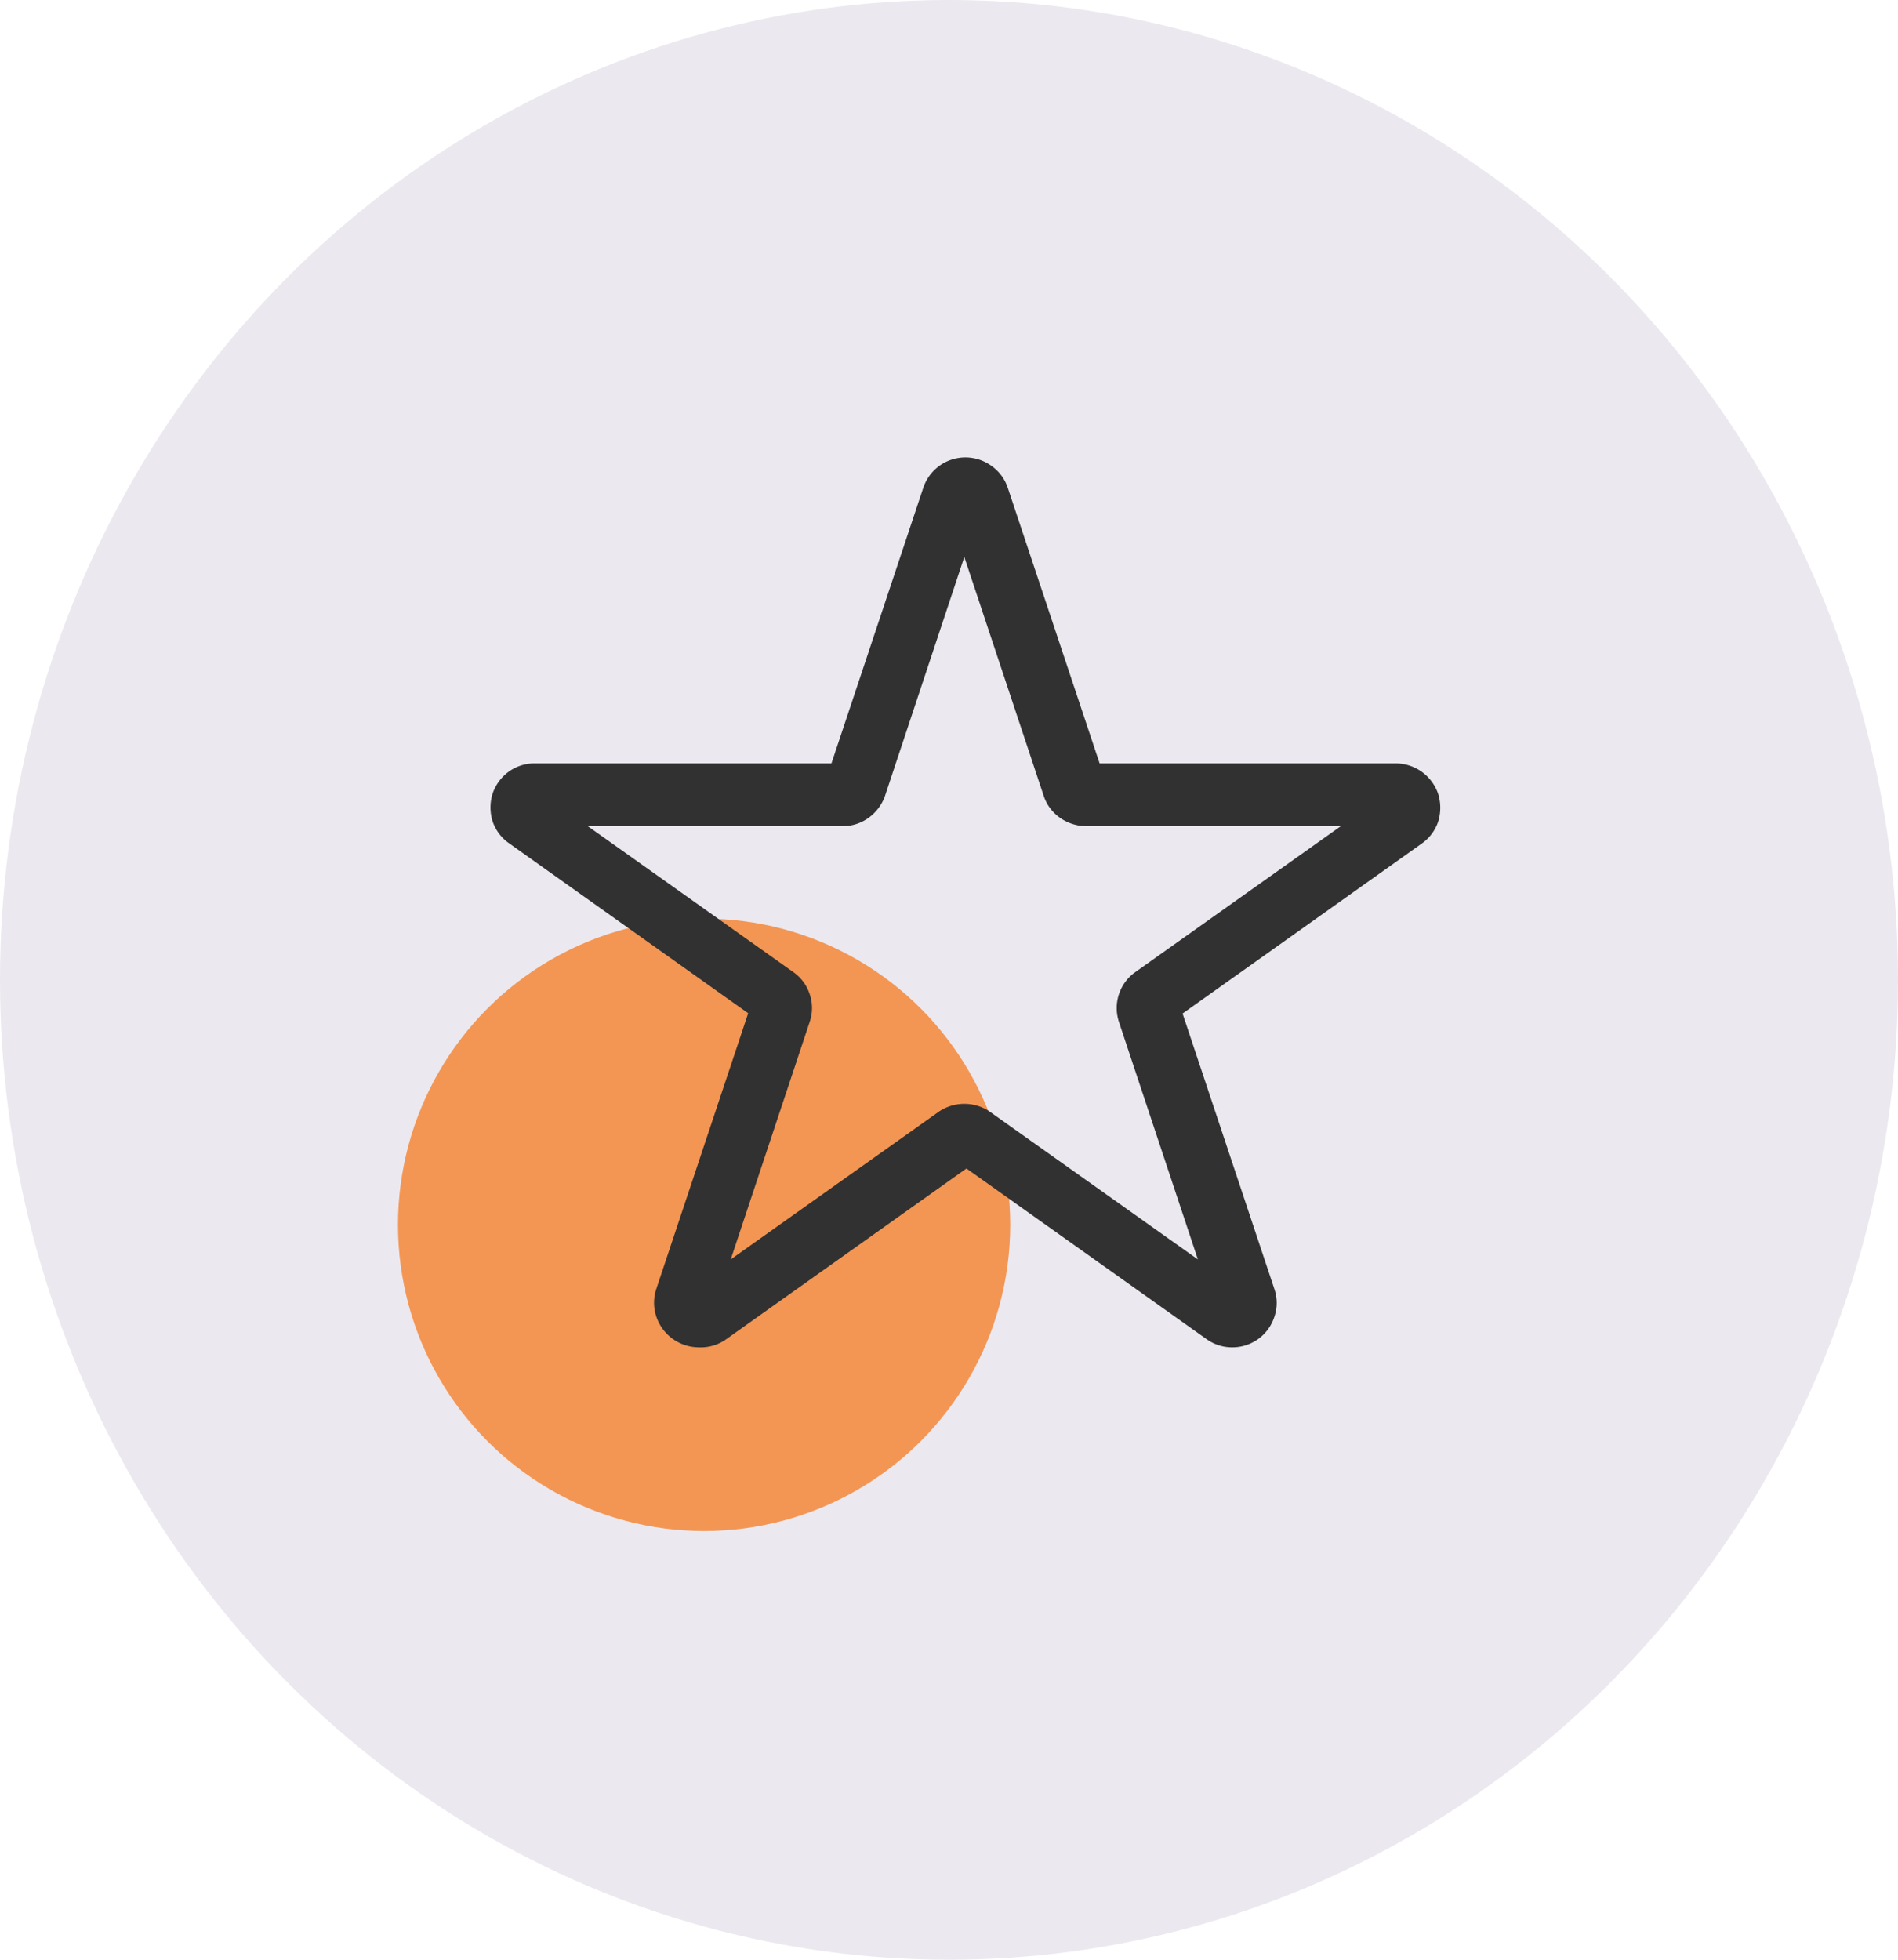
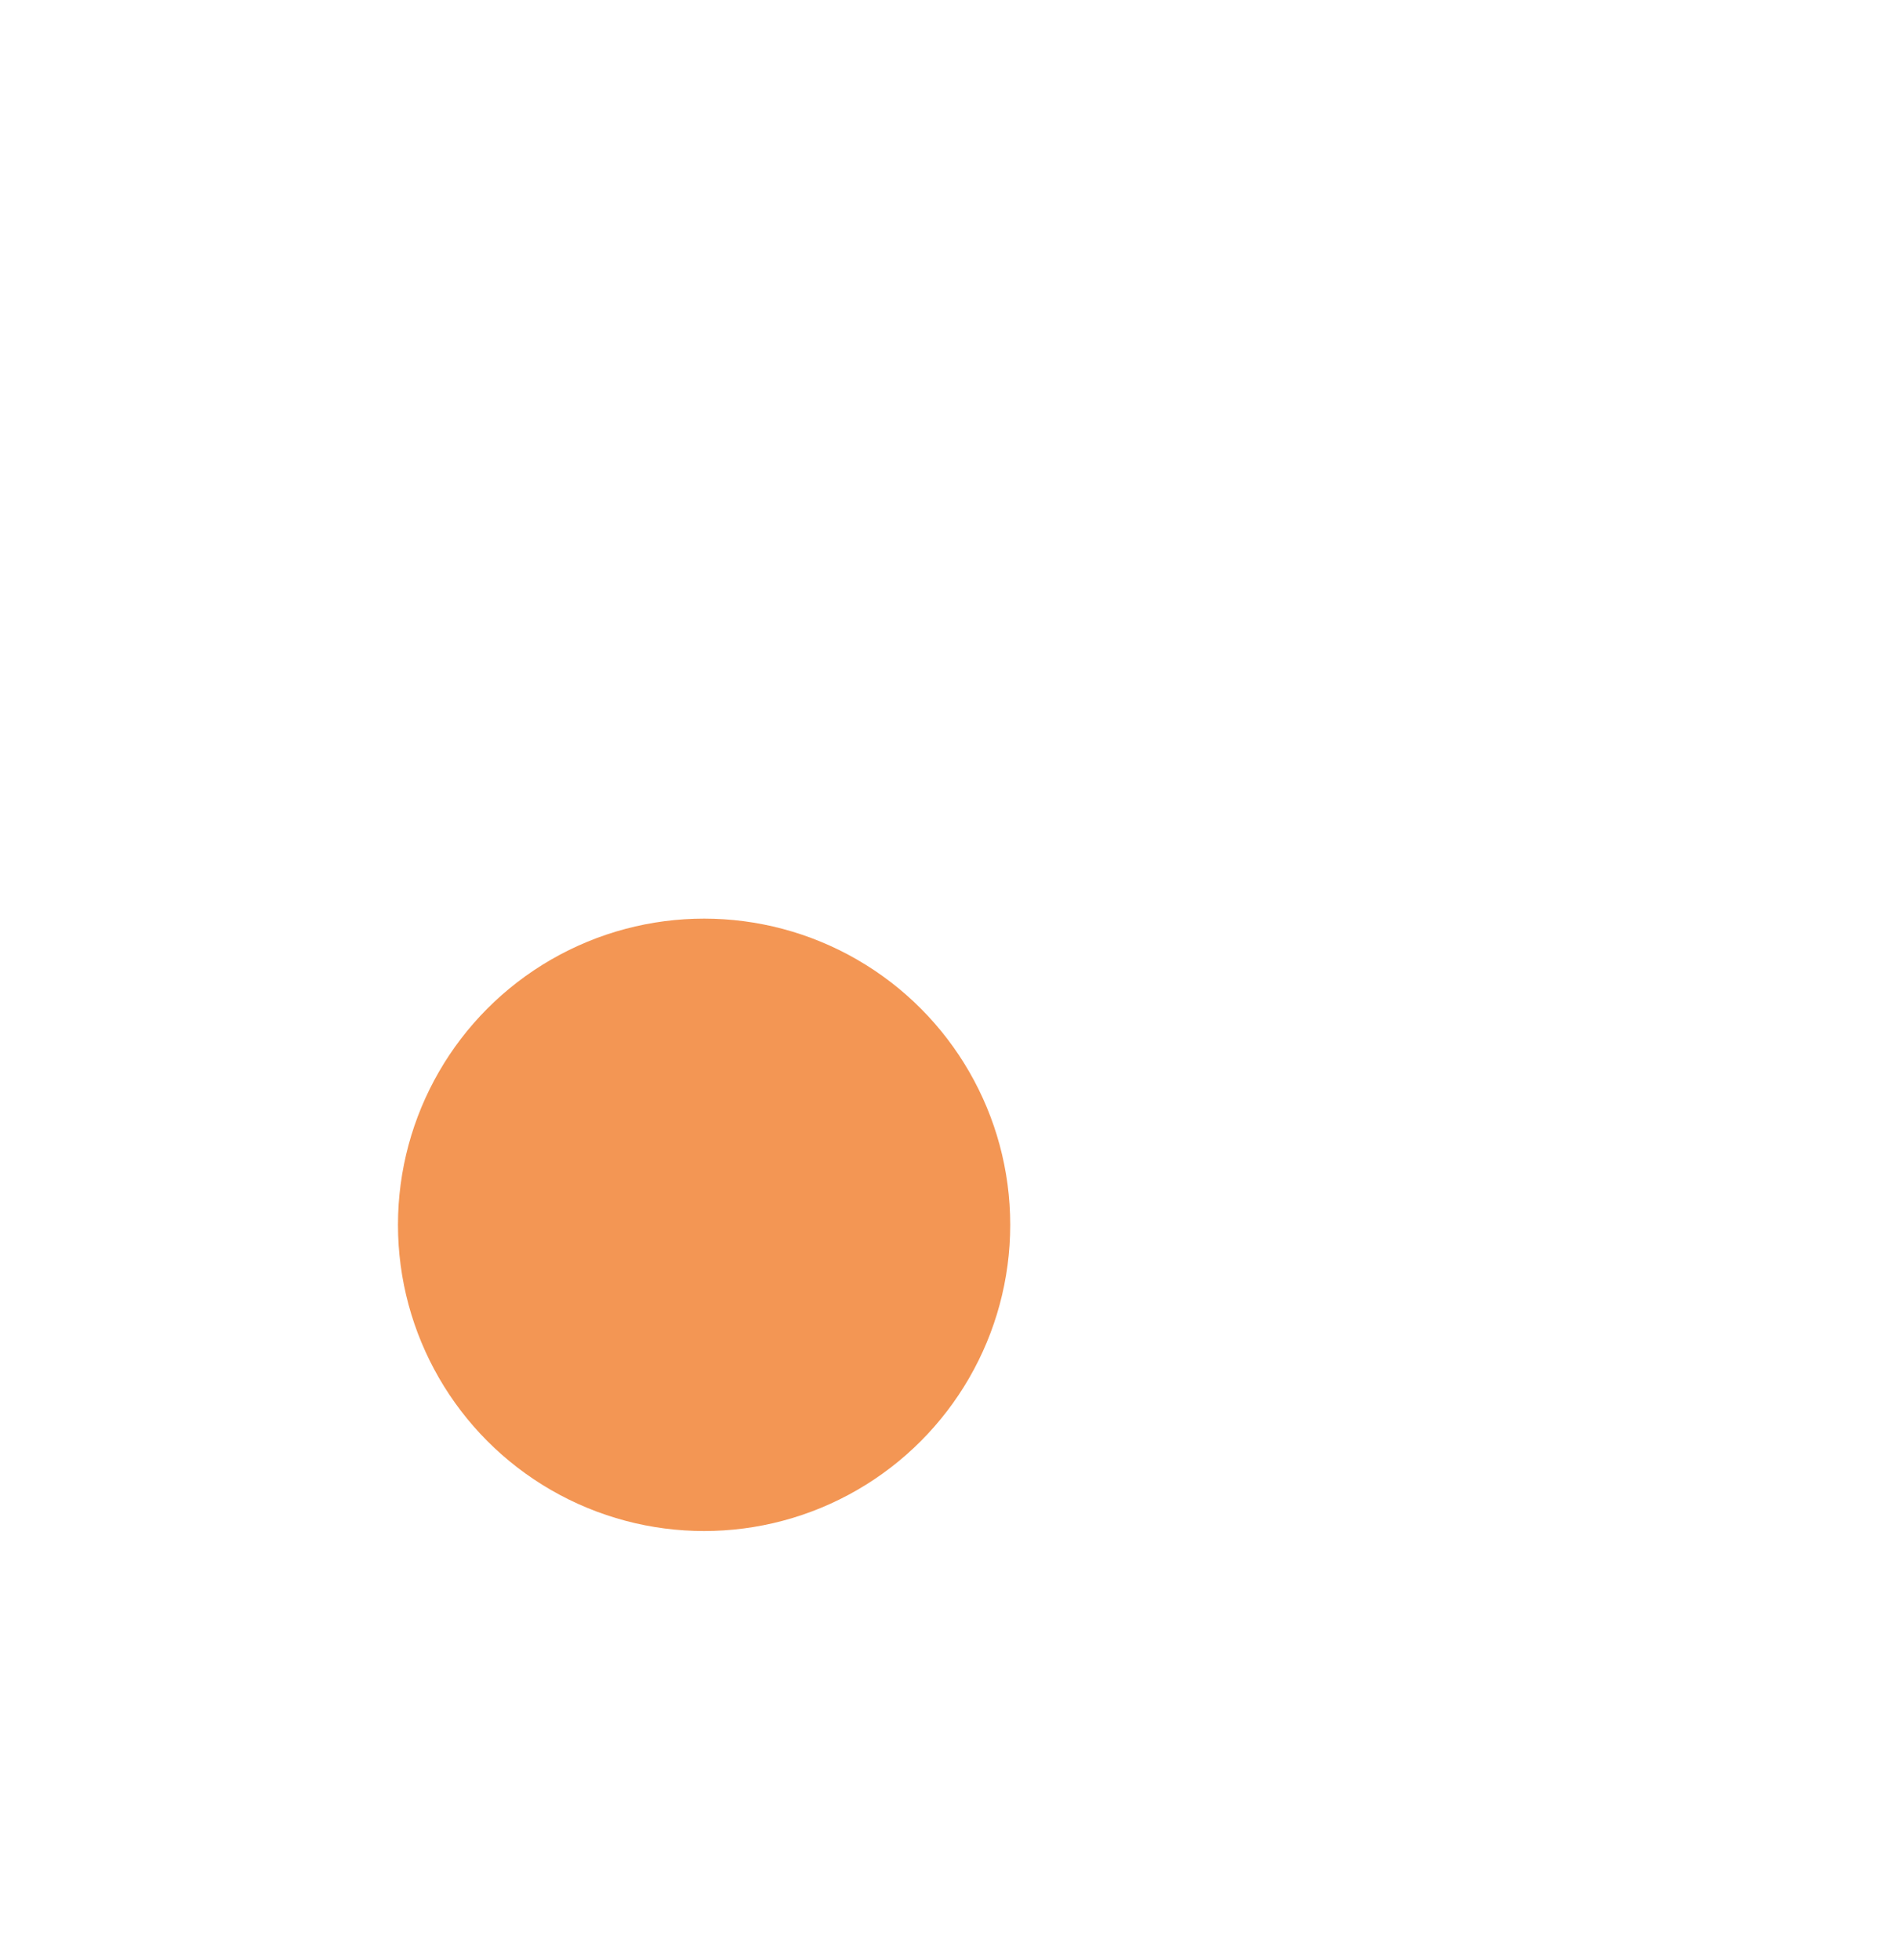
<svg xmlns="http://www.w3.org/2000/svg" id="Layer_1" data-name="Layer 1" viewBox="0 0 62 64">
  <defs>
    <style>.cls-1{fill:#e0d8e4;isolation:isolate;opacity:0.6;}.cls-2{fill:#f39654;}.cls-3{fill:#313131;}</style>
  </defs>
-   <ellipse class="cls-1" cx="31" cy="32" rx="31" ry="32" />
  <circle class="cls-2" cx="23" cy="40" r="10" />
-   <path class="cls-3" d="M297.82,408.5a1.47,1.47,0,0,1-1.38-1,1.42,1.42,0,0,1,0-.91l3-9-7.81-5.55a1.43,1.43,0,0,1-.54-.72,1.53,1.53,0,0,1,0-.9,1.47,1.47,0,0,1,.53-.72,1.43,1.43,0,0,1,.85-.27h9.69l3-9a1.45,1.45,0,0,1,2.22-.72,1.43,1.43,0,0,1,.54.72l3,9h9.68a1.47,1.47,0,0,1,1.38,1,1.53,1.53,0,0,1,0,.9,1.43,1.43,0,0,1-.54.72l-7.81,5.55,3,9a1.39,1.39,0,0,1,0,.9,1.44,1.44,0,0,1-1.39,1,1.42,1.42,0,0,1-.83-.27l-7.84-5.57-7.84,5.57A1.43,1.43,0,0,1,297.82,408.5Zm.52-1.27h0Zm-4.14-15.75,6.72,4.77a1.41,1.41,0,0,1,.53.72,1.39,1.39,0,0,1,0,.9l-2.58,7.76,6.79-4.82a1.48,1.48,0,0,1,1.68,0l6.79,4.82-2.58-7.76a1.44,1.44,0,0,1,.53-1.62l6.72-4.77h-8.33a1.5,1.5,0,0,1-.84-.27,1.41,1.41,0,0,1-.54-.73l-2.59-7.79-2.59,7.8a1.49,1.49,0,0,1-.54.72,1.43,1.43,0,0,1-.84.27Zm19.24,5.75h0Zm-13.89,0ZM311,389.85h0Zm-5-8.73Z" transform="translate(-275 -364.5)" />
</svg>